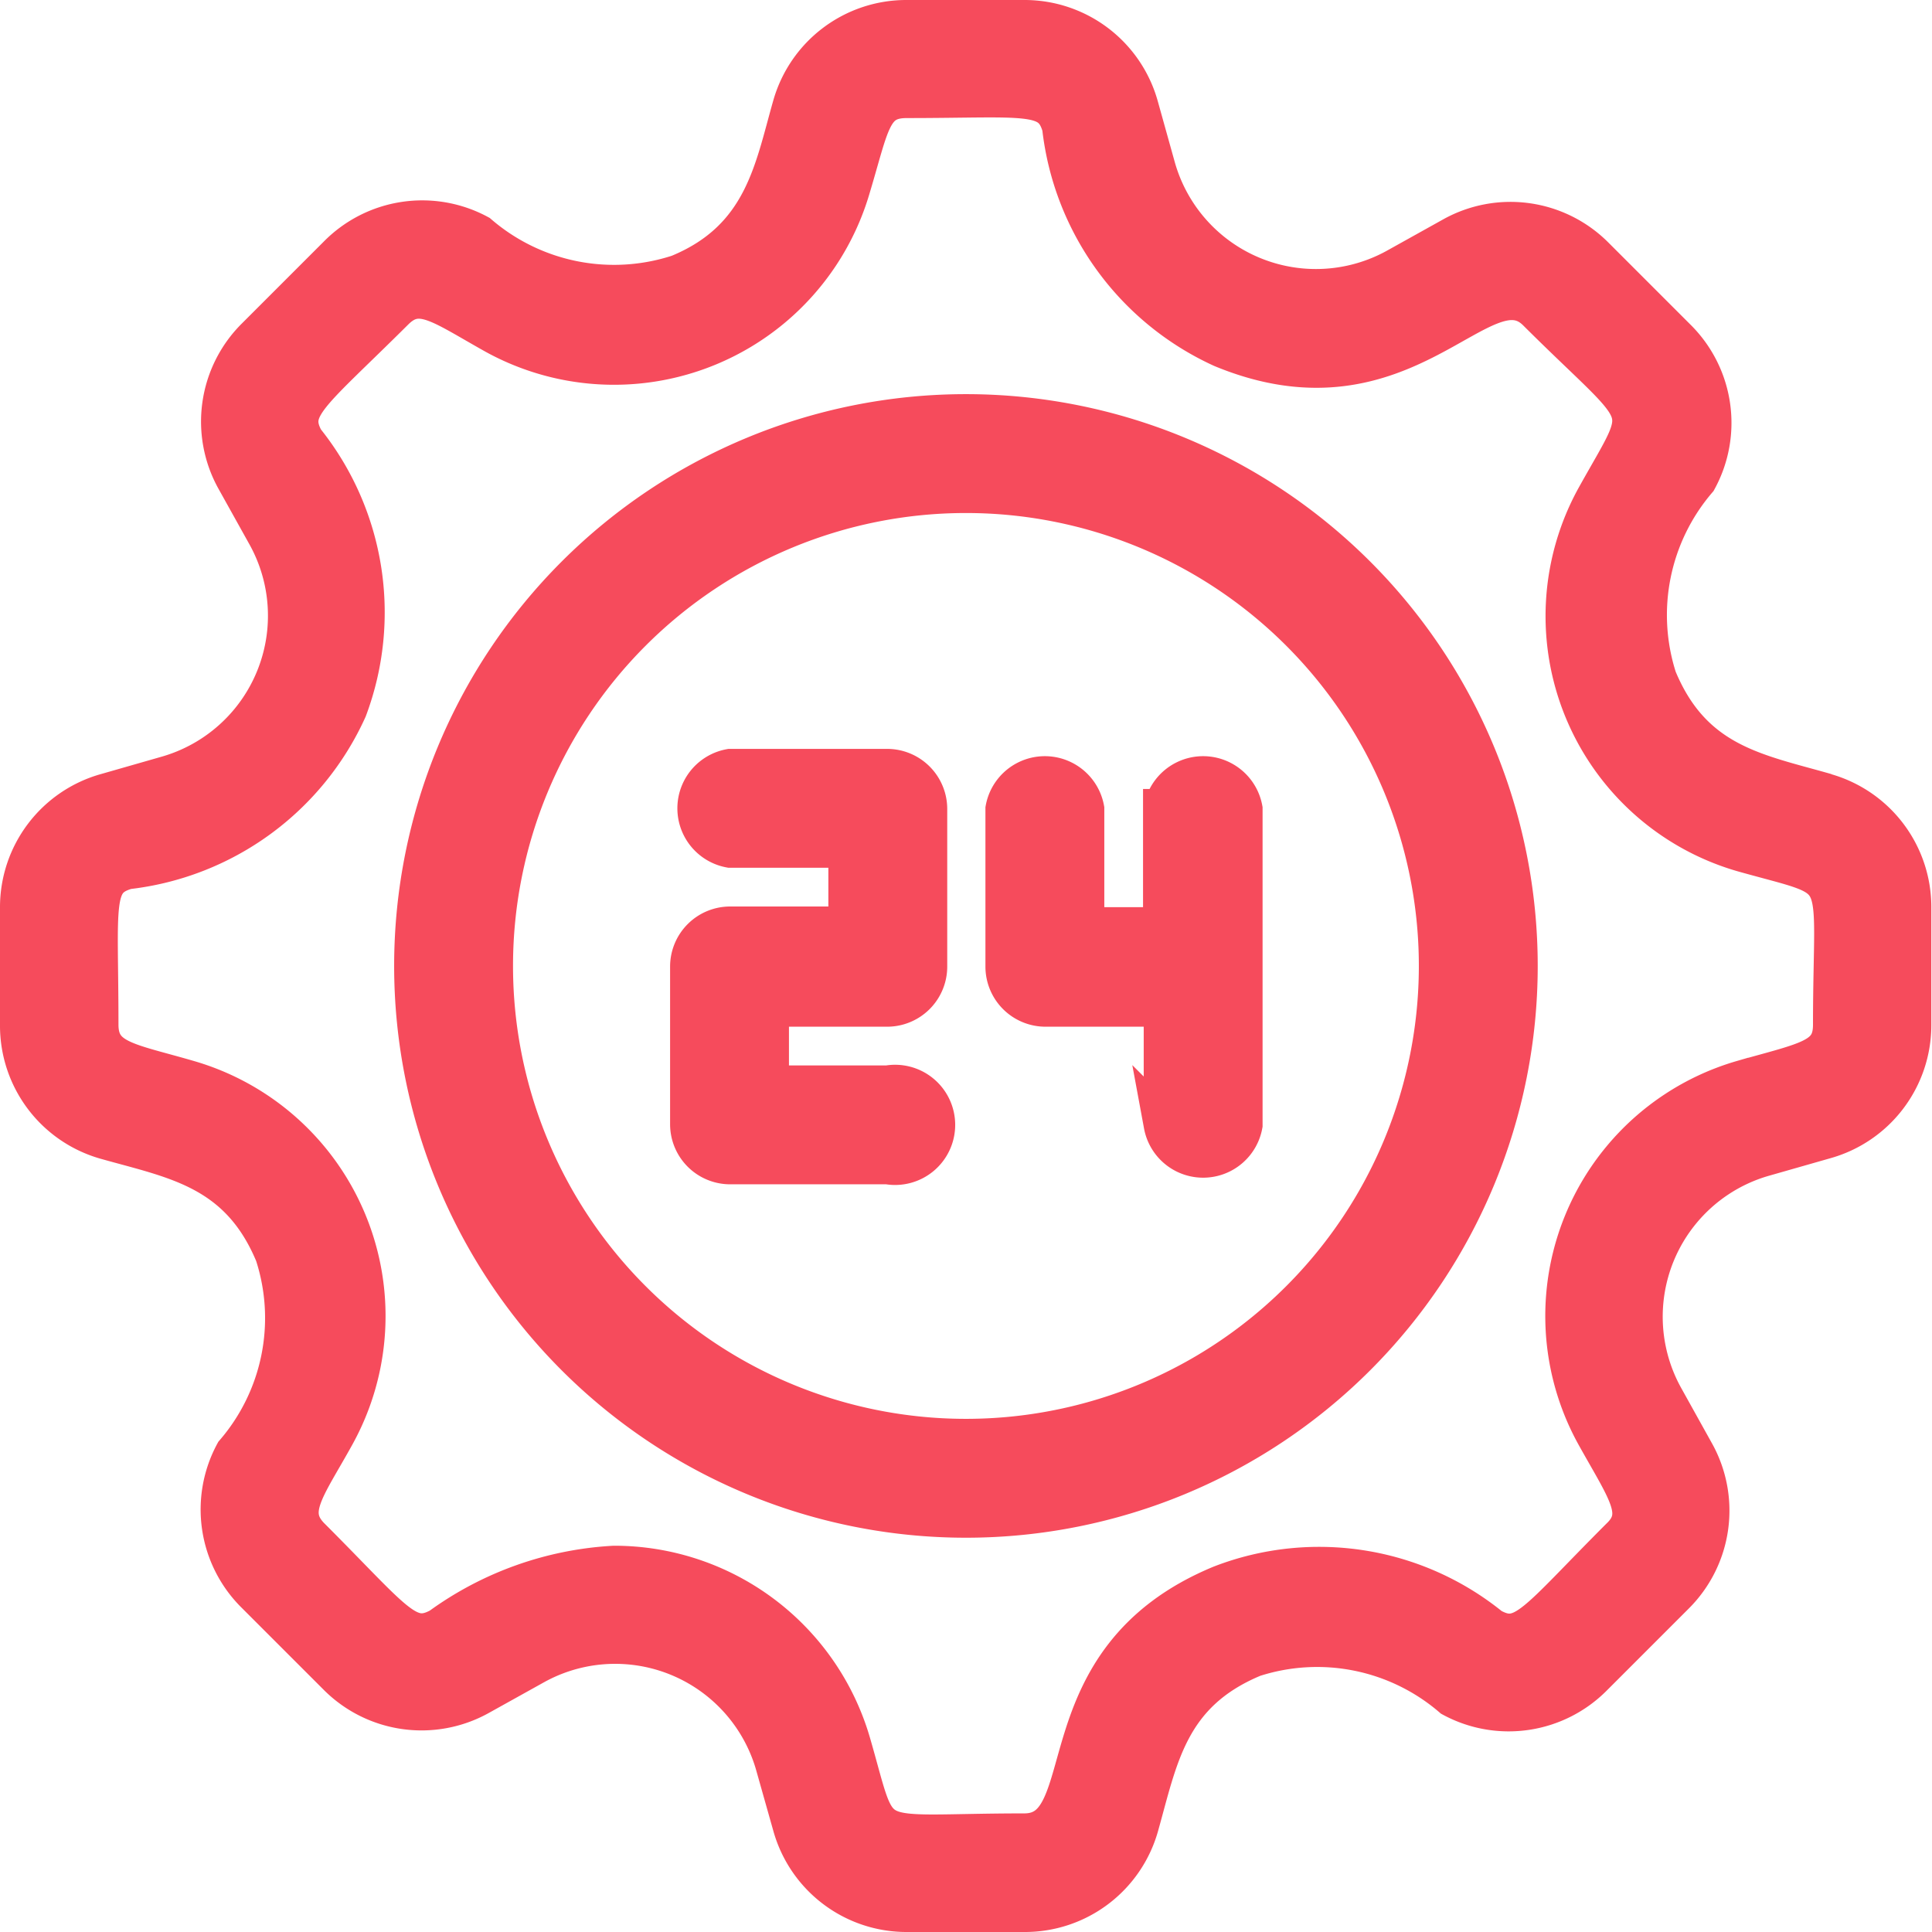
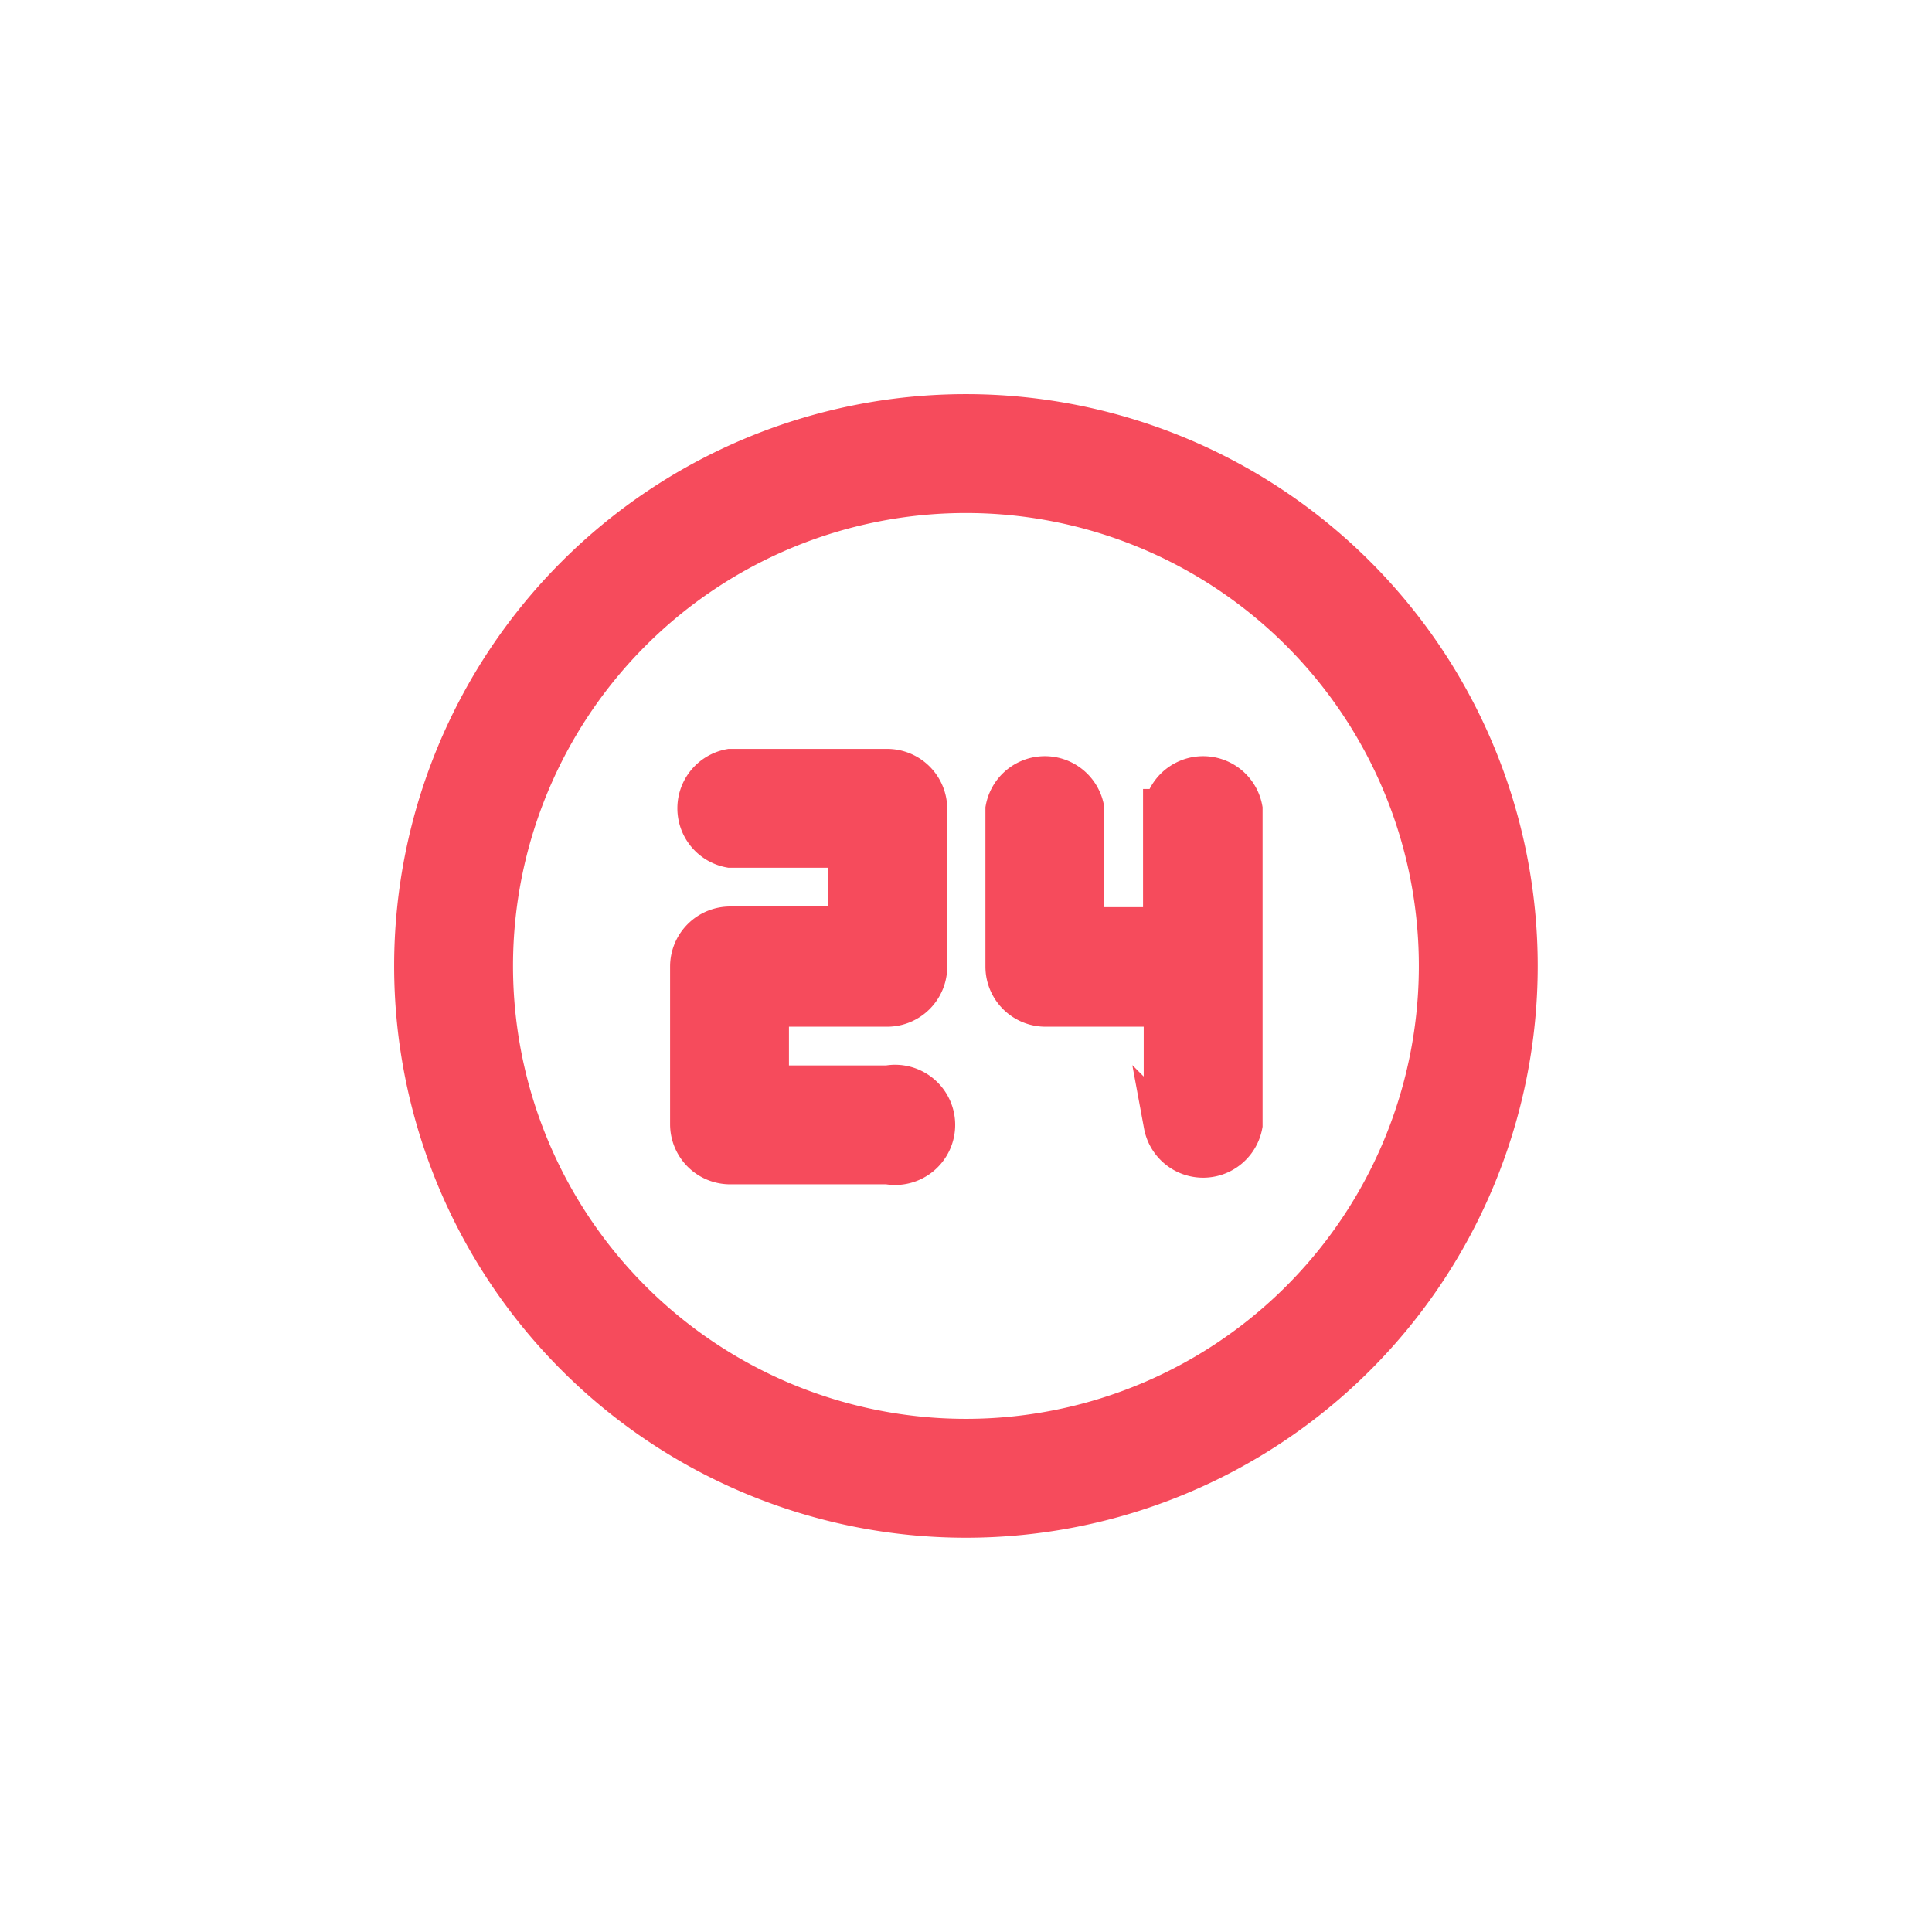
<svg xmlns="http://www.w3.org/2000/svg" width="14.465" height="14.465" viewBox="0 0 14.465 14.465">
  <g id="Service_24_hour_Gear_" data-name="Service 24 hour (Gear)" transform="translate(0.15 0.15)">
    <path id="Path_177031" data-name="Path 177031" d="M18.475,19H17.3a.3.3,0,0,0,0,.59h.885v.59H17.3a.3.3,0,0,0-.3.3v1.18a.3.3,0,0,0,.3.3h1.18a.3.3,0,1,0,0-.59H17.59v-.59h.885a.3.3,0,0,0,.3-.3V19.3A.3.3,0,0,0,18.475,19Zm2.066.3v.885h-.59V19.3a.3.3,0,0,0-.59,0v1.18a.3.3,0,0,0,.3.3h.885v.885a.3.3,0,0,0,.59,0V19.3a.3.3,0,0,0-.59,0Z" transform="translate(-11.983 -13.393)" fill="#f64b5c" stroke="#f64b5c" stroke-width="0.3" />
-     <path id="Path_177032" data-name="Path 177032" d="M14.131,10a4.131,4.131,0,1,0,4.131,4.131A4.131,4.131,0,0,0,14.131,10Zm0,7.672a3.541,3.541,0,1,1,3.541-3.541A3.541,3.541,0,0,1,14.131,17.672Z" transform="translate(-7.049 -7.049)" fill="#f64b5c" stroke="#f64b5c" stroke-width="0.3" />
-     <path id="Path_177033" data-name="Path 177033" d="M13.521,5.79c-.516-.148-1-.218-1.266-.859a1.558,1.558,0,0,1,.3-1.49.885.885,0,0,0-.156-1.056l-.614-.614a.885.885,0,0,0-1.056-.148l-.413.23A1.248,1.248,0,0,1,8.5,1.1L8.375.652A.885.885,0,0,0,7.522,0H6.637a.885.885,0,0,0-.853.643c-.136.475-.212,1-.853,1.263a1.558,1.558,0,0,1-1.5-.3.885.885,0,0,0-1.051.159l-.614.614a.885.885,0,0,0-.15,1.056l.23.413A1.248,1.248,0,0,1,1.1,5.66l-.454.13A.885.885,0,0,0,0,6.643v.885a.885.885,0,0,0,.643.853c.513.145,1,.218,1.266.859a1.55,1.55,0,0,1-.3,1.49.885.885,0,0,0,.156,1.051l.614.614a.885.885,0,0,0,1.056.15l.419-.233a1.248,1.248,0,0,1,1.8.744l.13.46a.885.885,0,0,0,.853.649h.885a.885.885,0,0,0,.853-.643c.145-.513.218-1,.859-1.266a1.554,1.554,0,0,1,1.49.3.885.885,0,0,0,1.051-.156l.614-.614a.885.885,0,0,0,.148-1.056l-.233-.419a1.248,1.248,0,0,1,.741-1.8l.466-.133a.885.885,0,0,0,.649-.853V6.637a.885.885,0,0,0-.643-.847Zm.053,1.732c0,.257-.189.277-.679.416A1.838,1.838,0,0,0,11.8,10.594c.233.419.372.59.183.77-.632.632-.726.812-.974.673a2.033,2.033,0,0,0-2.015-.319c-1.366.564-.885,1.859-1.475,1.859-1.225,0-1.065.133-1.3-.676a1.844,1.844,0,0,0-1.771-1.328,2.435,2.435,0,0,0-1.3.463c-.248.136-.342-.041-.974-.673-.195-.195-.035-.375.183-.77a1.838,1.838,0,0,0-1.1-2.656c-.446-.13-.67-.145-.67-.416,0-.915-.056-1.086.215-1.163a2.064,2.064,0,0,0,1.647-1.2,2.054,2.054,0,0,0-.322-2.01c-.136-.248.041-.345.673-.974.189-.189.354-.047.761.18a1.844,1.844,0,0,0,2.656-1.1c.145-.481.153-.67.422-.67.9,0,1.086-.056,1.163.215A2.07,2.07,0,0,0,9,2.452c1.375.57,1.951-.682,2.361-.271.859.856.85.655.44,1.393A1.838,1.838,0,0,0,12.9,6.229C13.71,6.457,13.574,6.309,13.574,7.522Z" transform="translate(0 0)" fill="#f64b5c" stroke="#f64b5c" stroke-width="0.3" />
+     <path id="Path_177032" data-name="Path 177032" d="M14.131,10a4.131,4.131,0,1,0,4.131,4.131A4.131,4.131,0,0,0,14.131,10m0,7.672a3.541,3.541,0,1,1,3.541-3.541A3.541,3.541,0,0,1,14.131,17.672Z" transform="translate(-7.049 -7.049)" fill="#f64b5c" stroke="#f64b5c" stroke-width="0.3" />
  </g>
</svg>